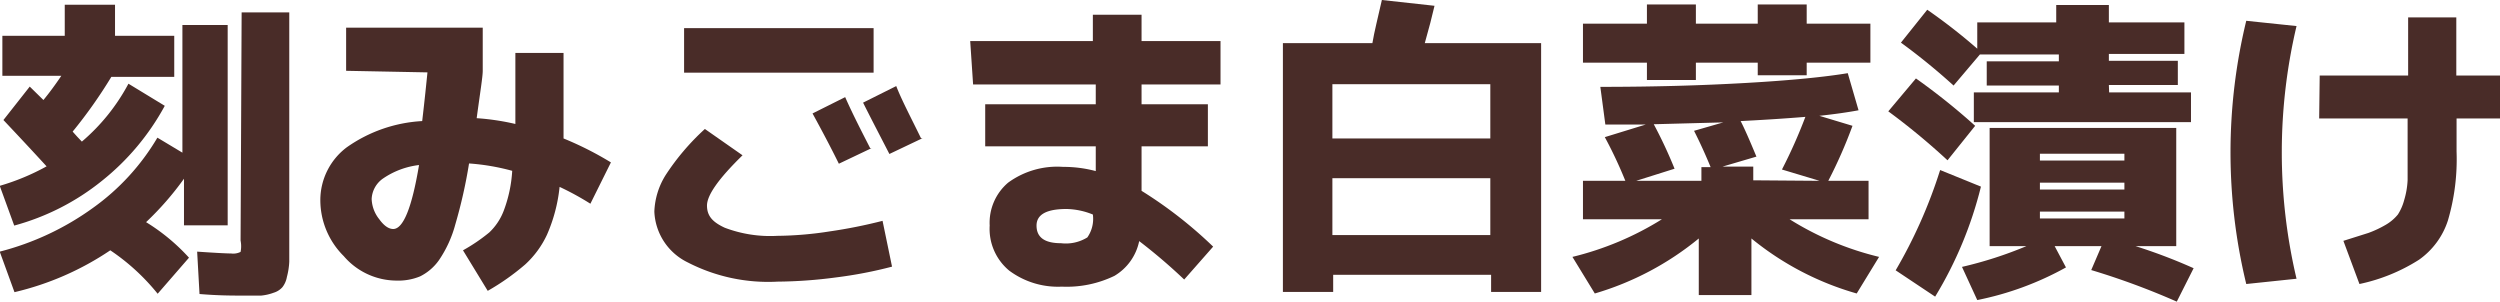
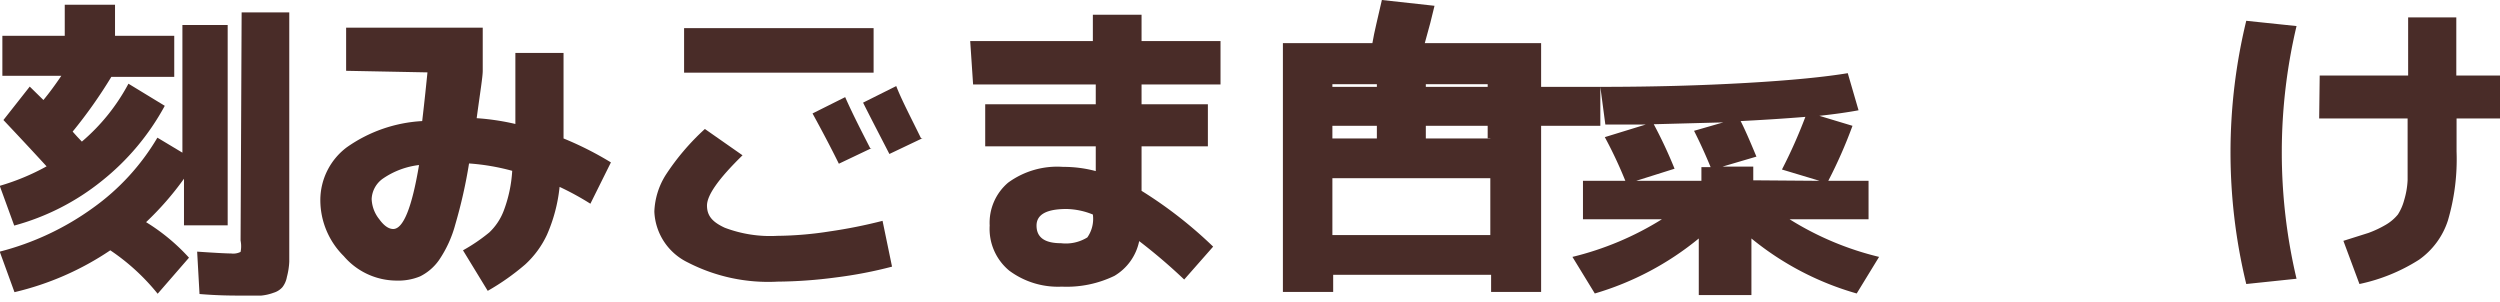
<svg xmlns="http://www.w3.org/2000/svg" id="modal" width="94.98" height="11.46" viewBox="0 0 94.98 11.46">
  <path d="M141.14,225l1-1.27.52.51c.23-.28.45-.58.68-.92h-2.24V221.8h2.37v-1.18h1.91v1.18h2.25v1.56h-2.39a18.14,18.14,0,0,1-1.47,2.08l.17.19.18.19a7.53,7.53,0,0,0,1.77-2.2l1.38.84a9.33,9.33,0,0,1-2.4,2.86,9.09,9.09,0,0,1-3.32,1.69L141,227.5a8.68,8.68,0,0,0,1.78-.74C142,225.91,141.46,225.34,141.14,225ZM141,230a10.49,10.49,0,0,0,3.54-1.66,8.72,8.72,0,0,0,2.45-2.67l.95.57v-4.85h1.72V229H148v-1.77a11.36,11.36,0,0,1-1.44,1.65,7.49,7.49,0,0,1,1.63,1.35L147,231.6a8.13,8.13,0,0,0-1.8-1.65,11,11,0,0,1-3.64,1.59Zm9.19-9.09H152v8.6c0,.37,0,.66,0,.87a2.7,2.7,0,0,1-.09.58.89.89,0,0,1-.17.39.72.72,0,0,1-.33.21,1.87,1.87,0,0,1-.48.11h-.71c-.38,0-.92,0-1.63-.06L148.5,230c.72.05,1.15.07,1.29.07a.62.62,0,0,0,.36-.06,1.09,1.09,0,0,0,0-.43Z" transform="translate(-141.01 -220.44)" fill="#492c28" />
  <path d="M154.16,223.13v-1.64h5.19v1.64c0,.23-.1.83-.23,1.8a9.15,9.15,0,0,1,1.47.22q0-1.49,0-2.7h1.83c0,1.37,0,2.45,0,3.25a12.6,12.6,0,0,1,1.8.91l-.78,1.57a10.6,10.6,0,0,0-1.17-.64,6.06,6.06,0,0,1-.48,1.82,3.57,3.57,0,0,1-.83,1.13,9,9,0,0,1-1.42,1l-.94-1.54a6.62,6.62,0,0,0,1-.68,2.22,2.22,0,0,0,.55-.83,5.12,5.12,0,0,0,.32-1.51,8.41,8.41,0,0,0-1.64-.28,18.75,18.75,0,0,1-.52,2.31,4.46,4.46,0,0,1-.62,1.36,1.92,1.92,0,0,1-.72.62,2.16,2.16,0,0,1-.9.16,2.65,2.65,0,0,1-2-.93,3,3,0,0,1-.89-2.13,2.51,2.51,0,0,1,1-2,5.48,5.48,0,0,1,2.87-1c.1-.85.16-1.46.2-1.85Zm2.77,3.58a3.05,3.05,0,0,0-1.35.5,1,1,0,0,0-.45.79,1.3,1.3,0,0,0,.29.77c.18.25.36.37.53.37C156.33,229.14,156.66,228.33,156.93,226.71Z" transform="translate(-141.01 -220.44)" fill="#492c28" />
  <path d="M165.87,228.48a2.8,2.8,0,0,1,.43-1.39,9.06,9.06,0,0,1,1.49-1.75l1.43,1c-.9.88-1.35,1.51-1.35,1.91s.22.63.67.84a4.87,4.87,0,0,0,2,.31,13.5,13.5,0,0,0,2-.17,19,19,0,0,0,2-.4l.36,1.74a16.2,16.2,0,0,1-2.13.41,17.75,17.75,0,0,1-2.22.16,6.67,6.67,0,0,1-3.41-.73A2.25,2.25,0,0,1,165.87,228.48ZM167,223.2v-1.69h7.2v1.69Zm7.12,2.87-1.24.59c-.31-.63-.65-1.27-1-1.91l1.24-.62C173.42,224.81,173.76,225.46,174.07,226.07Zm1.94-.38-1.26.6c-.36-.7-.7-1.35-1-1.95l1.26-.63C175.26,224.23,175.61,224.89,176,225.69Z" transform="translate(-141.01 -220.44)" fill="#492c28" />
  <path d="M177.87,222h4.66V221h1.85V222h3v1.65h-3v.75h2.52V226h-2.52v1.69a16.34,16.34,0,0,1,2.72,2.12L186,231.06a21.07,21.07,0,0,0-1.71-1.46,2,2,0,0,1-.94,1.32,4.16,4.16,0,0,1-2,.41,3.1,3.1,0,0,1-2-.61,2.06,2.06,0,0,1-.74-1.71,2,2,0,0,1,.7-1.63,3.16,3.16,0,0,1,2.09-.6,4.74,4.74,0,0,1,1.24.16V226h-4.2V224.4h4.2v-.75h-4.66Zm4.66,6.59a2.79,2.79,0,0,0-1-.21q-1.14,0-1.14.63c0,.45.31.67.93.67a1.55,1.55,0,0,0,1-.22A1.23,1.23,0,0,0,182.53,228.59Z" transform="translate(-141.01 -220.44)" fill="#492c28" />
  <path d="M193.51,220.44l2,.22c-.09.39-.21.86-.37,1.42h4.42v9.45h-1.9v-.65h-6v.65h-1.91v-9.45h3.4C193.22,221.65,193.36,221.11,193.51,220.44Zm4.12,5.26v-2.06h-6v2.06Zm-6,3.67h6v-2.16h-6Z" transform="translate(-141.01 -220.44)" fill="#492c28" />
-   <path d="M201.81,223.74c2,0,3.82-.05,5.56-.15s3-.23,3.84-.37l.41,1.41c-.43.08-.93.15-1.49.21l1.26.38a17.89,17.89,0,0,1-.92,2.09H212v1.46H209a11.46,11.46,0,0,0,3.4,1.43l-.85,1.39a11.11,11.11,0,0,1-4-2.09v2.15h-2V229.5a11.19,11.19,0,0,1-3.95,2.09l-.85-1.39a11.57,11.57,0,0,0,3.4-1.43h-3v-1.46h1.61a16.46,16.46,0,0,0-.78-1.66l1.56-.48H202Zm10.26-2.4v1.48h-2.42v.48h-1.86v-.48h-2.35v.66h-1.86v-.66h-2.43v-1.48h2.43v-.73h1.86v.73h2.35v-.73h1.86v.73ZM206,226.79q-.3-.73-.63-1.38l1.11-.32-2.64.07a17.46,17.46,0,0,1,.79,1.69l-1.46.46h2.48v-.52Zm4.14.52-1.43-.43a19.15,19.15,0,0,0,.89-2c-.86.07-1.68.12-2.46.16q.19.36.6,1.35l-1.29.38h1.17v.52Z" transform="translate(-141.01 -220.44)" fill="#492c28" />
-   <path d="M215,226.53a25.85,25.85,0,0,0-2.25-1.86l1.05-1.25a24.6,24.6,0,0,1,2.25,1.8Zm1.27,1a14.92,14.92,0,0,1-1.74,4.18l-1.5-1a18.63,18.63,0,0,0,1.69-3.81Zm4.87-3.58h3.11v1.13H216v-1.13h3.23v-.26h-2.74v-.92h2.74v-.26h-3l-1,1.18a23.84,23.84,0,0,0-2-1.63l1-1.25a21.63,21.63,0,0,1,1.9,1.48v-1h3v-.66h2v.66h2.87v1.2h-2.87v.26h2.62v.92h-2.62ZM218,229.79H216.6V225.3h7.09v4.49h-1.55a20.53,20.53,0,0,1,2.21.84l-.64,1.27a28,28,0,0,0-3.25-1.2l.39-.91h-1.78l.43.81a11.64,11.64,0,0,1-3.37,1.24l-.58-1.26A15.15,15.15,0,0,0,218,229.79Zm.51-3.25h3.21v-.26h-3.21Zm0,.84v.26h3.21v-.26Zm0,1.1v.26h3.21v-.26Z" transform="translate(-141.01 -220.44)" fill="#492c28" />
+   <path d="M201.81,223.74c2,0,3.82-.05,5.56-.15s3-.23,3.84-.37l.41,1.41c-.43.08-.93.15-1.49.21l1.26.38a17.89,17.89,0,0,1-.92,2.09H212v1.46H209a11.46,11.46,0,0,0,3.4,1.43l-.85,1.39a11.11,11.11,0,0,1-4-2.09v2.15h-2V229.5a11.19,11.19,0,0,1-3.95,2.09l-.85-1.39a11.57,11.57,0,0,0,3.4-1.43h-3v-1.46h1.61a16.46,16.46,0,0,0-.78-1.66l1.56-.48H202Zv1.48h-2.42v.48h-1.86v-.48h-2.35v.66h-1.86v-.66h-2.43v-1.48h2.43v-.73h1.86v.73h2.35v-.73h1.86v.73ZM206,226.79q-.3-.73-.63-1.38l1.11-.32-2.64.07a17.46,17.46,0,0,1,.79,1.69l-1.46.46h2.48v-.52Zm4.14.52-1.43-.43a19.15,19.15,0,0,0,.89-2c-.86.07-1.68.12-2.46.16q.19.36.6,1.35l-1.29.38h1.17v.52Z" transform="translate(-141.01 -220.44)" fill="#492c28" />
  <path d="M228.26,221.43a20.85,20.85,0,0,0,0,9.6l-1.91.2a21.18,21.18,0,0,1,0-10Zm.88,1.88h3.36V221.1h1.83v2.21H236v1.63h-1.66v1.26a8.23,8.23,0,0,1-.33,2.62,2.92,2.92,0,0,1-1.1,1.49,6.84,6.84,0,0,1-2.26.92l-.61-1.64.95-.3a4,4,0,0,0,.66-.31,1.7,1.7,0,0,0,.46-.39,1.91,1.91,0,0,0,.24-.55,3.1,3.1,0,0,0,.13-.76q0-.41,0-1.08v-1.26h-3.36Z" transform="translate(-141.01 -220.44)" fill="#492c28" />
</svg>